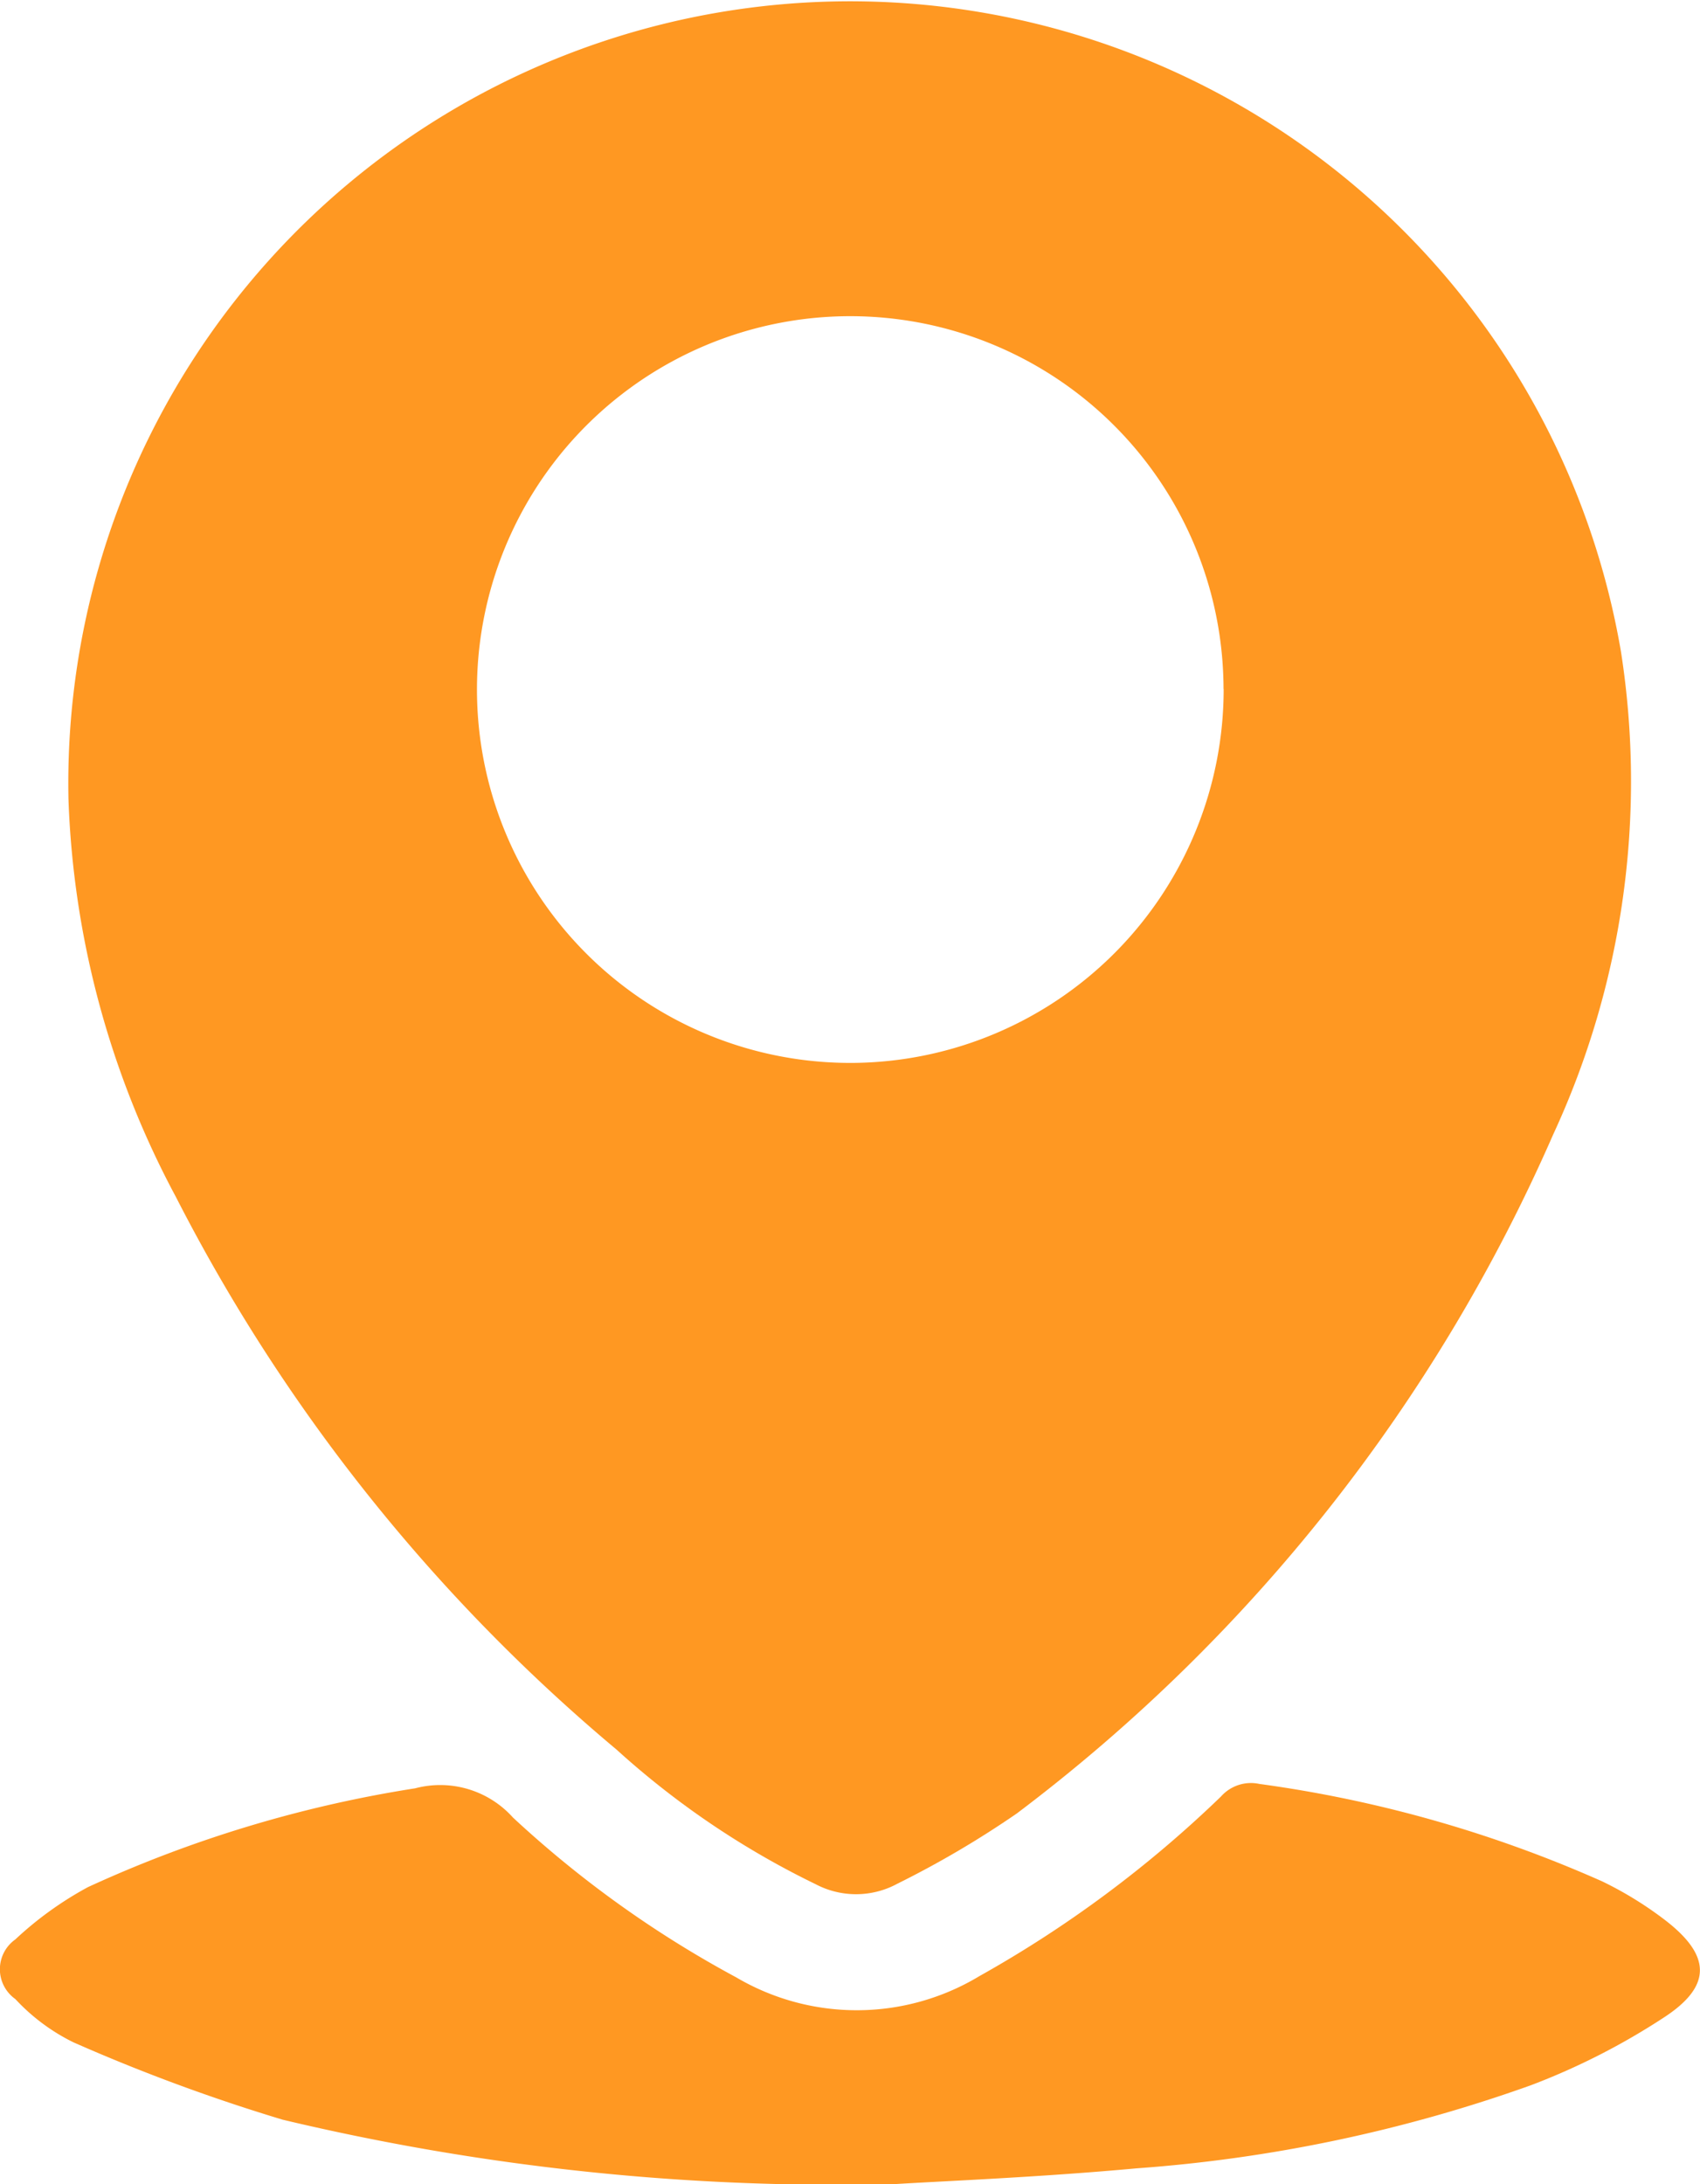
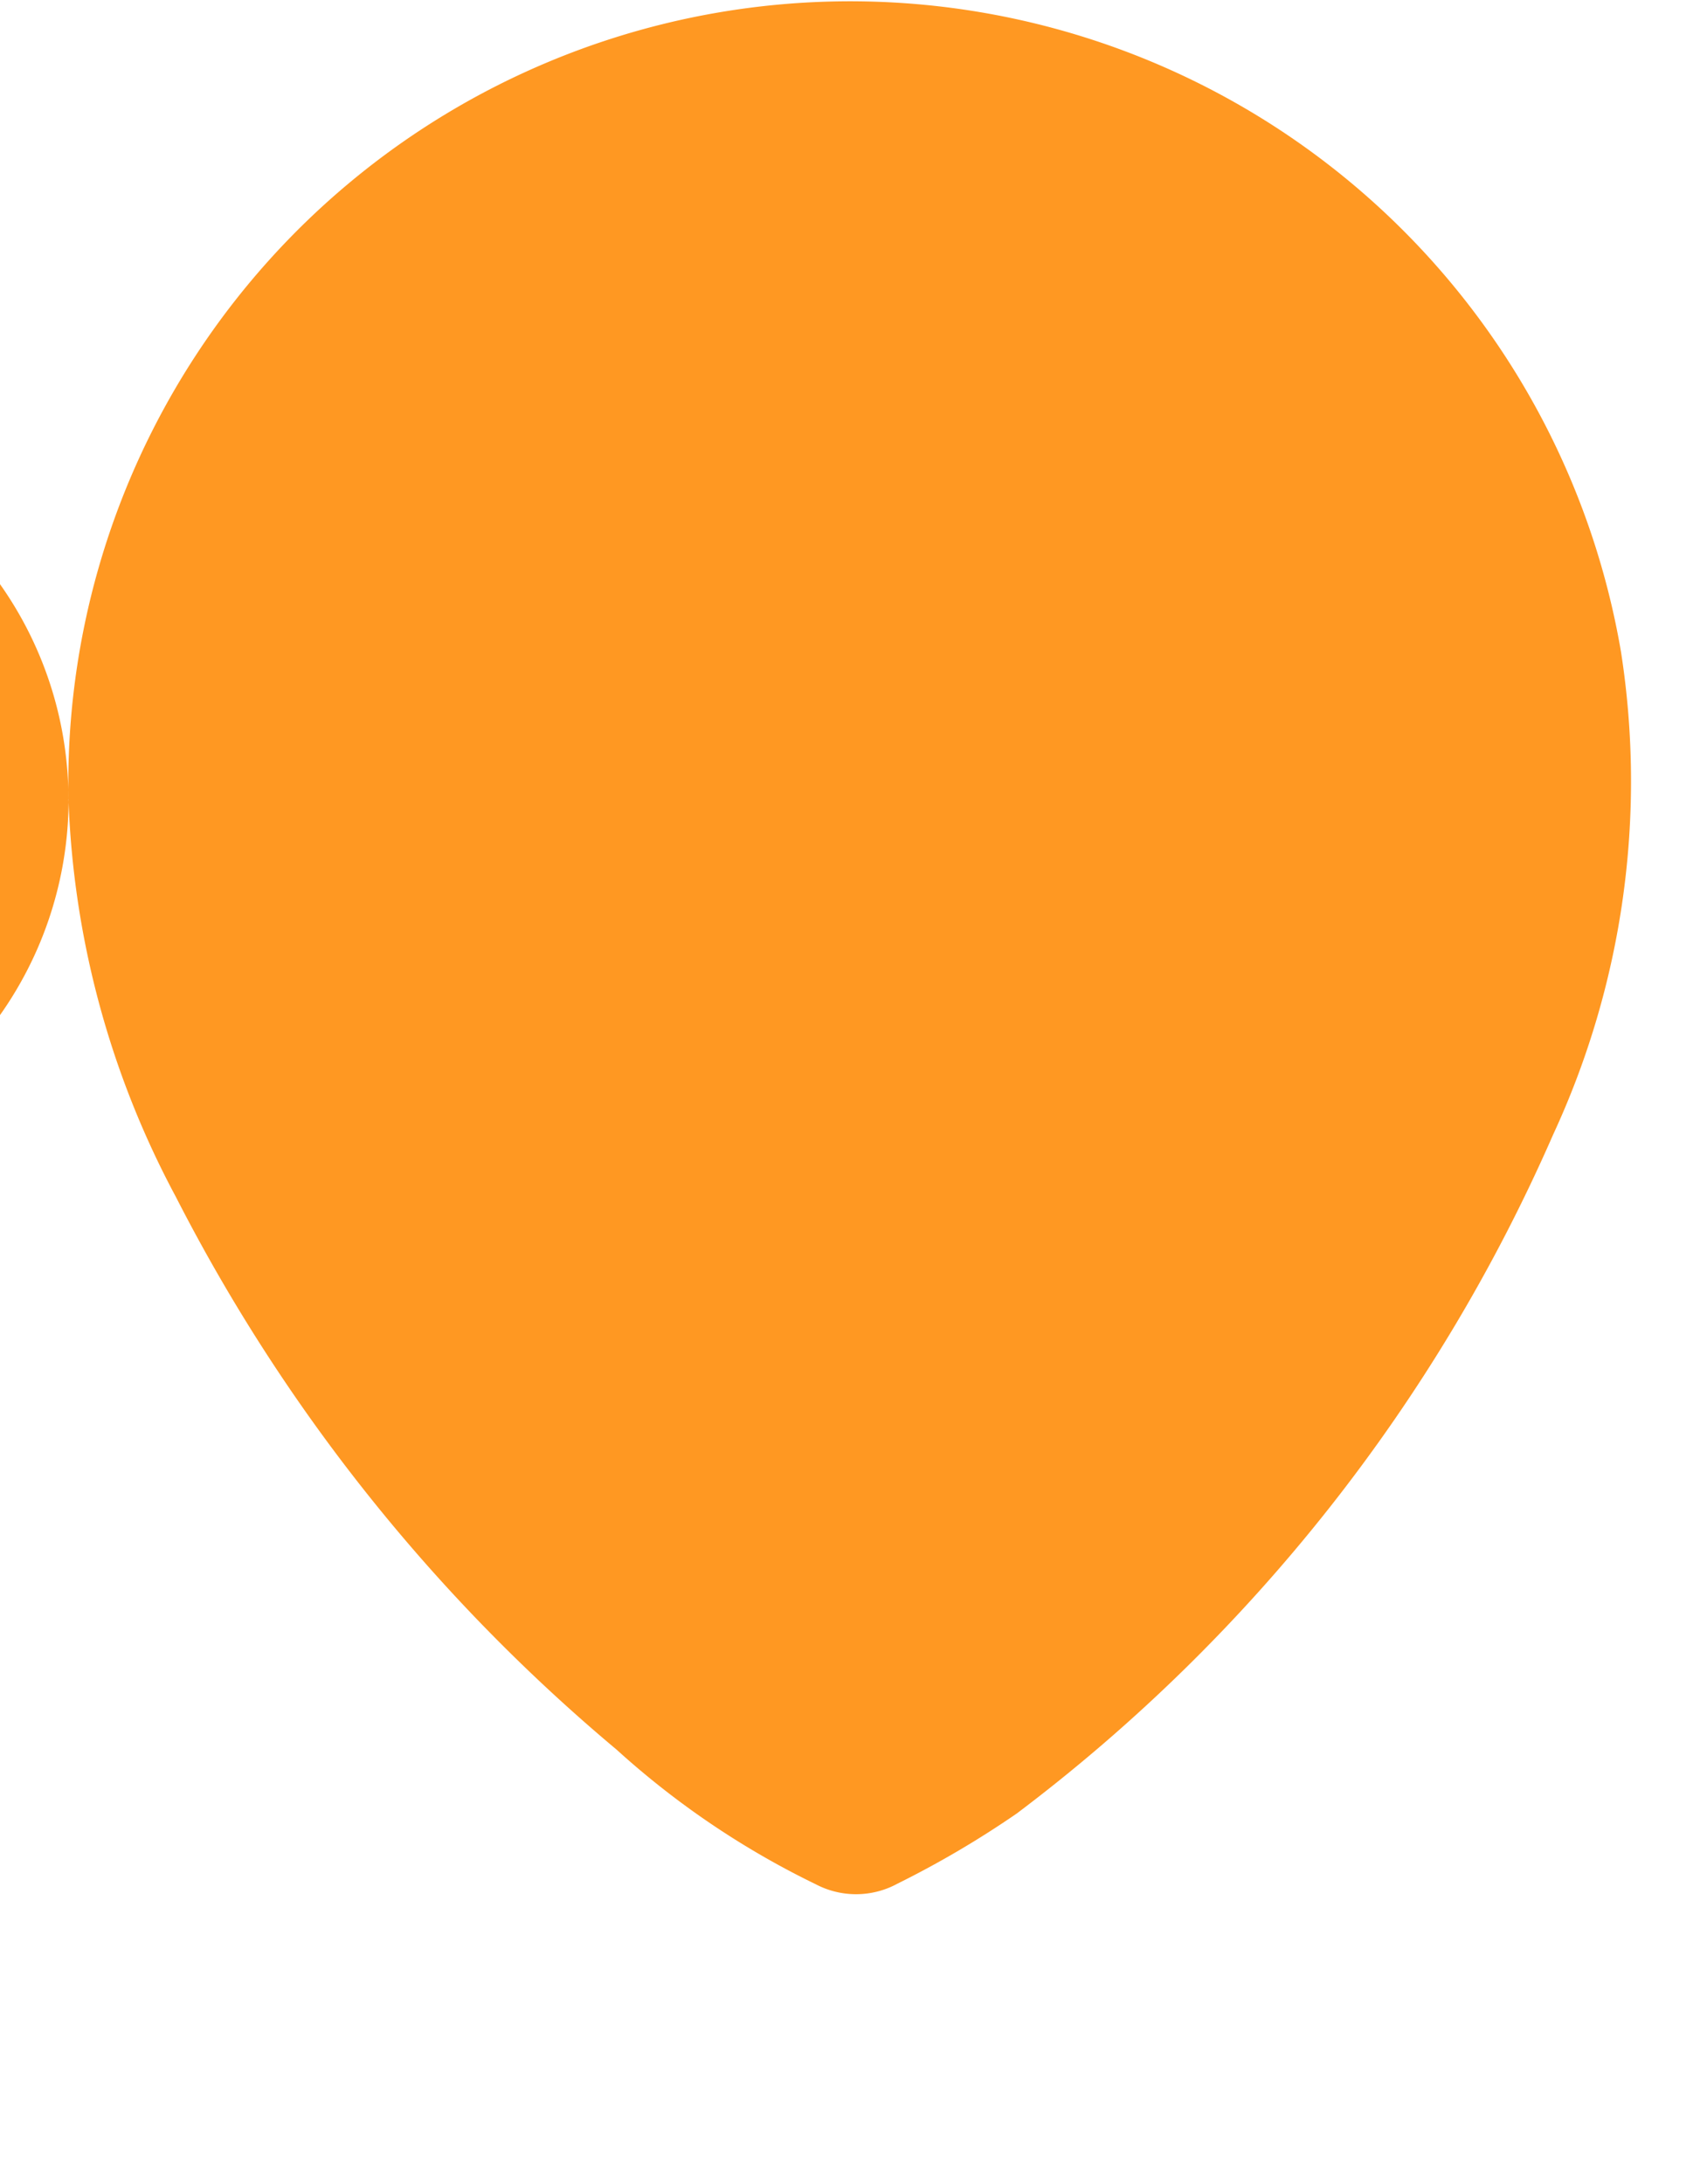
<svg xmlns="http://www.w3.org/2000/svg" width="13.558" height="17.414" viewBox="0 0 13.558 17.414">
  <g data-name="Group 16">
    <g data-name="Group 15">
-       <path data-name="Path 59" d="M3221.187 31.212a6.236 6.236 0 0 1 12.382-1.173 6.7 6.7 0 0 1-.541 3.848 13.6 13.6 0 0 1-4.277 5.413 7.713 7.713 0 0 1-.952.56.691.691 0 0 1-.652.005 6.737 6.737 0 0 1-1.588-1.073 14.143 14.143 0 0 1-3.515-4.407 7.238 7.238 0 0 1-.857-3.173zm9.212-.878a2.977 2.977 0 1 0-2.951 2.982 2.98 2.98 0 0 0 2.952-2.982z" style="fill:#ff9822" transform="translate(-3220.641 -24.841)" />
-       <path data-name="Path 60" d="M3227.789 42.255a19.033 19.033 0 0 1-4.894-.513 14.466 14.466 0 0 1-1.669-.617 1.585 1.585 0 0 1-.463-.345.291.291 0 0 1 0-.475 2.784 2.784 0 0 1 .579-.417 9.893 9.893 0 0 1 2.61-.788.779.779 0 0 1 .78.233 8.6 8.6 0 0 0 1.78 1.274 1.894 1.894 0 0 0 1.939-.009 9.335 9.335 0 0 0 1.928-1.433.319.319 0 0 1 .306-.1 10.073 10.073 0 0 1 2.734.777 2.91 2.91 0 0 1 .511.316c.355.277.365.517-.014.766a5.476 5.476 0 0 1-1.067.544 11.854 11.854 0 0 1-3.143.662c-.76.07-1.524.101-1.917.125z" style="fill:#ff9822" transform="translate(-3220.641 -24.841)" />
+       <path data-name="Path 59" d="M3221.187 31.212a6.236 6.236 0 0 1 12.382-1.173 6.7 6.7 0 0 1-.541 3.848 13.6 13.6 0 0 1-4.277 5.413 7.713 7.713 0 0 1-.952.56.691.691 0 0 1-.652.005 6.737 6.737 0 0 1-1.588-1.073 14.143 14.143 0 0 1-3.515-4.407 7.238 7.238 0 0 1-.857-3.173za2.977 2.977 0 1 0-2.951 2.982 2.98 2.98 0 0 0 2.952-2.982z" style="fill:#ff9822" transform="translate(-3220.641 -24.841)" />
    </g>
  </g>
</svg>